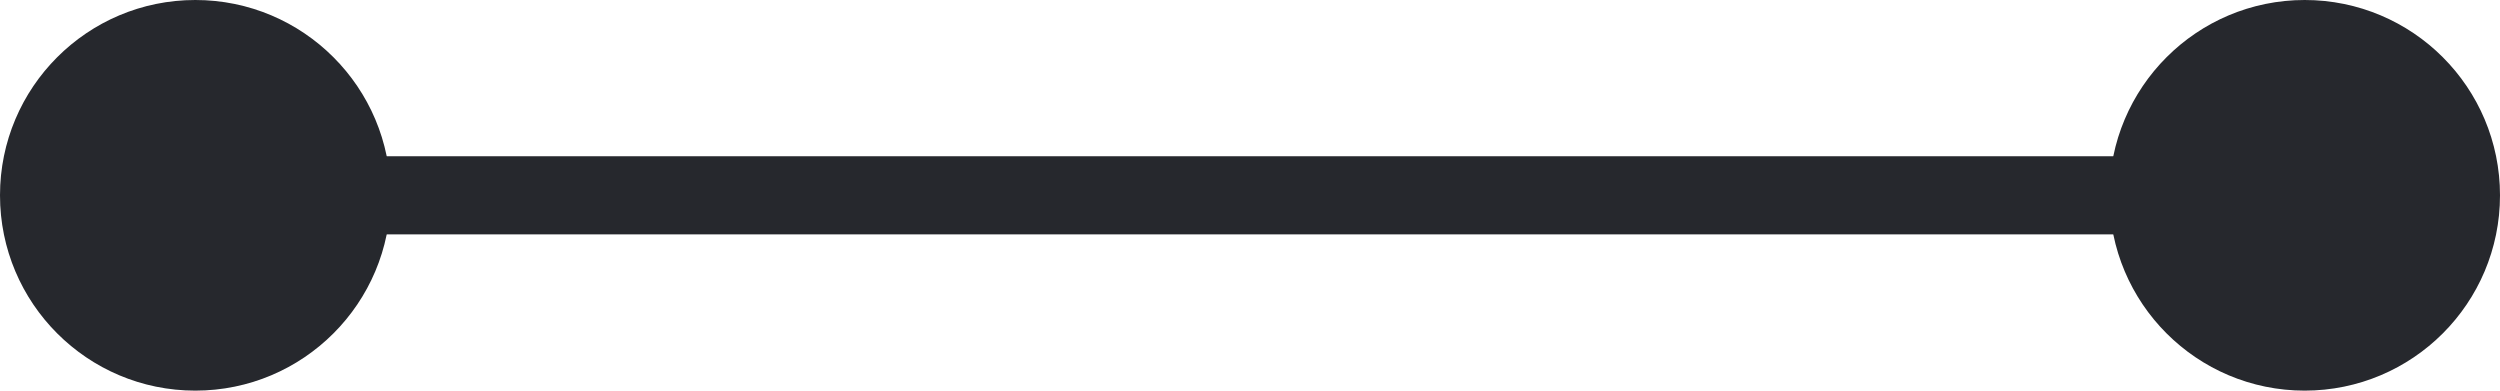
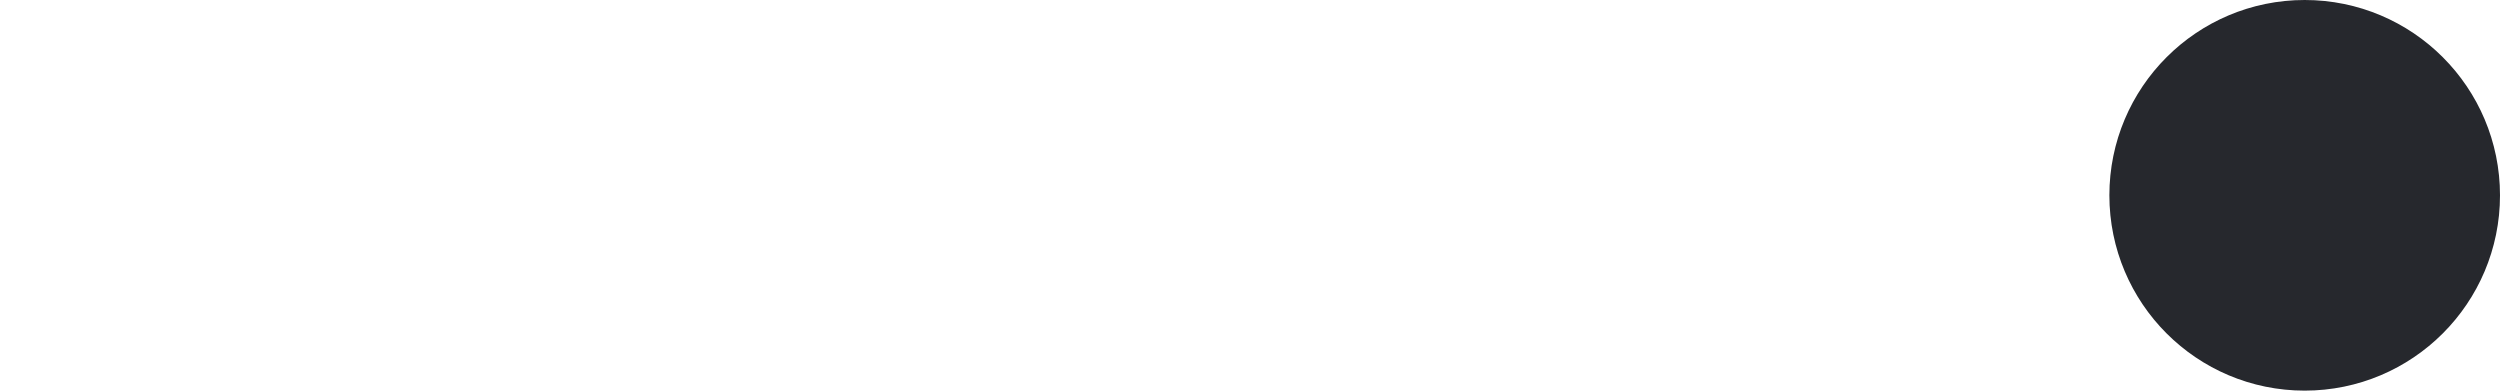
<svg xmlns="http://www.w3.org/2000/svg" width="32" height="5" viewBox="0 0 32 5" fill="none">
-   <circle cx="2.5" cy="2.5" r="2.5" fill="#26282D" />
  <circle cx="29.5" cy="2.5" r="2" fill="#26282D" stroke="#26282D" />
-   <path d="M2.5 2.5H30" stroke="#26282D" />
</svg>